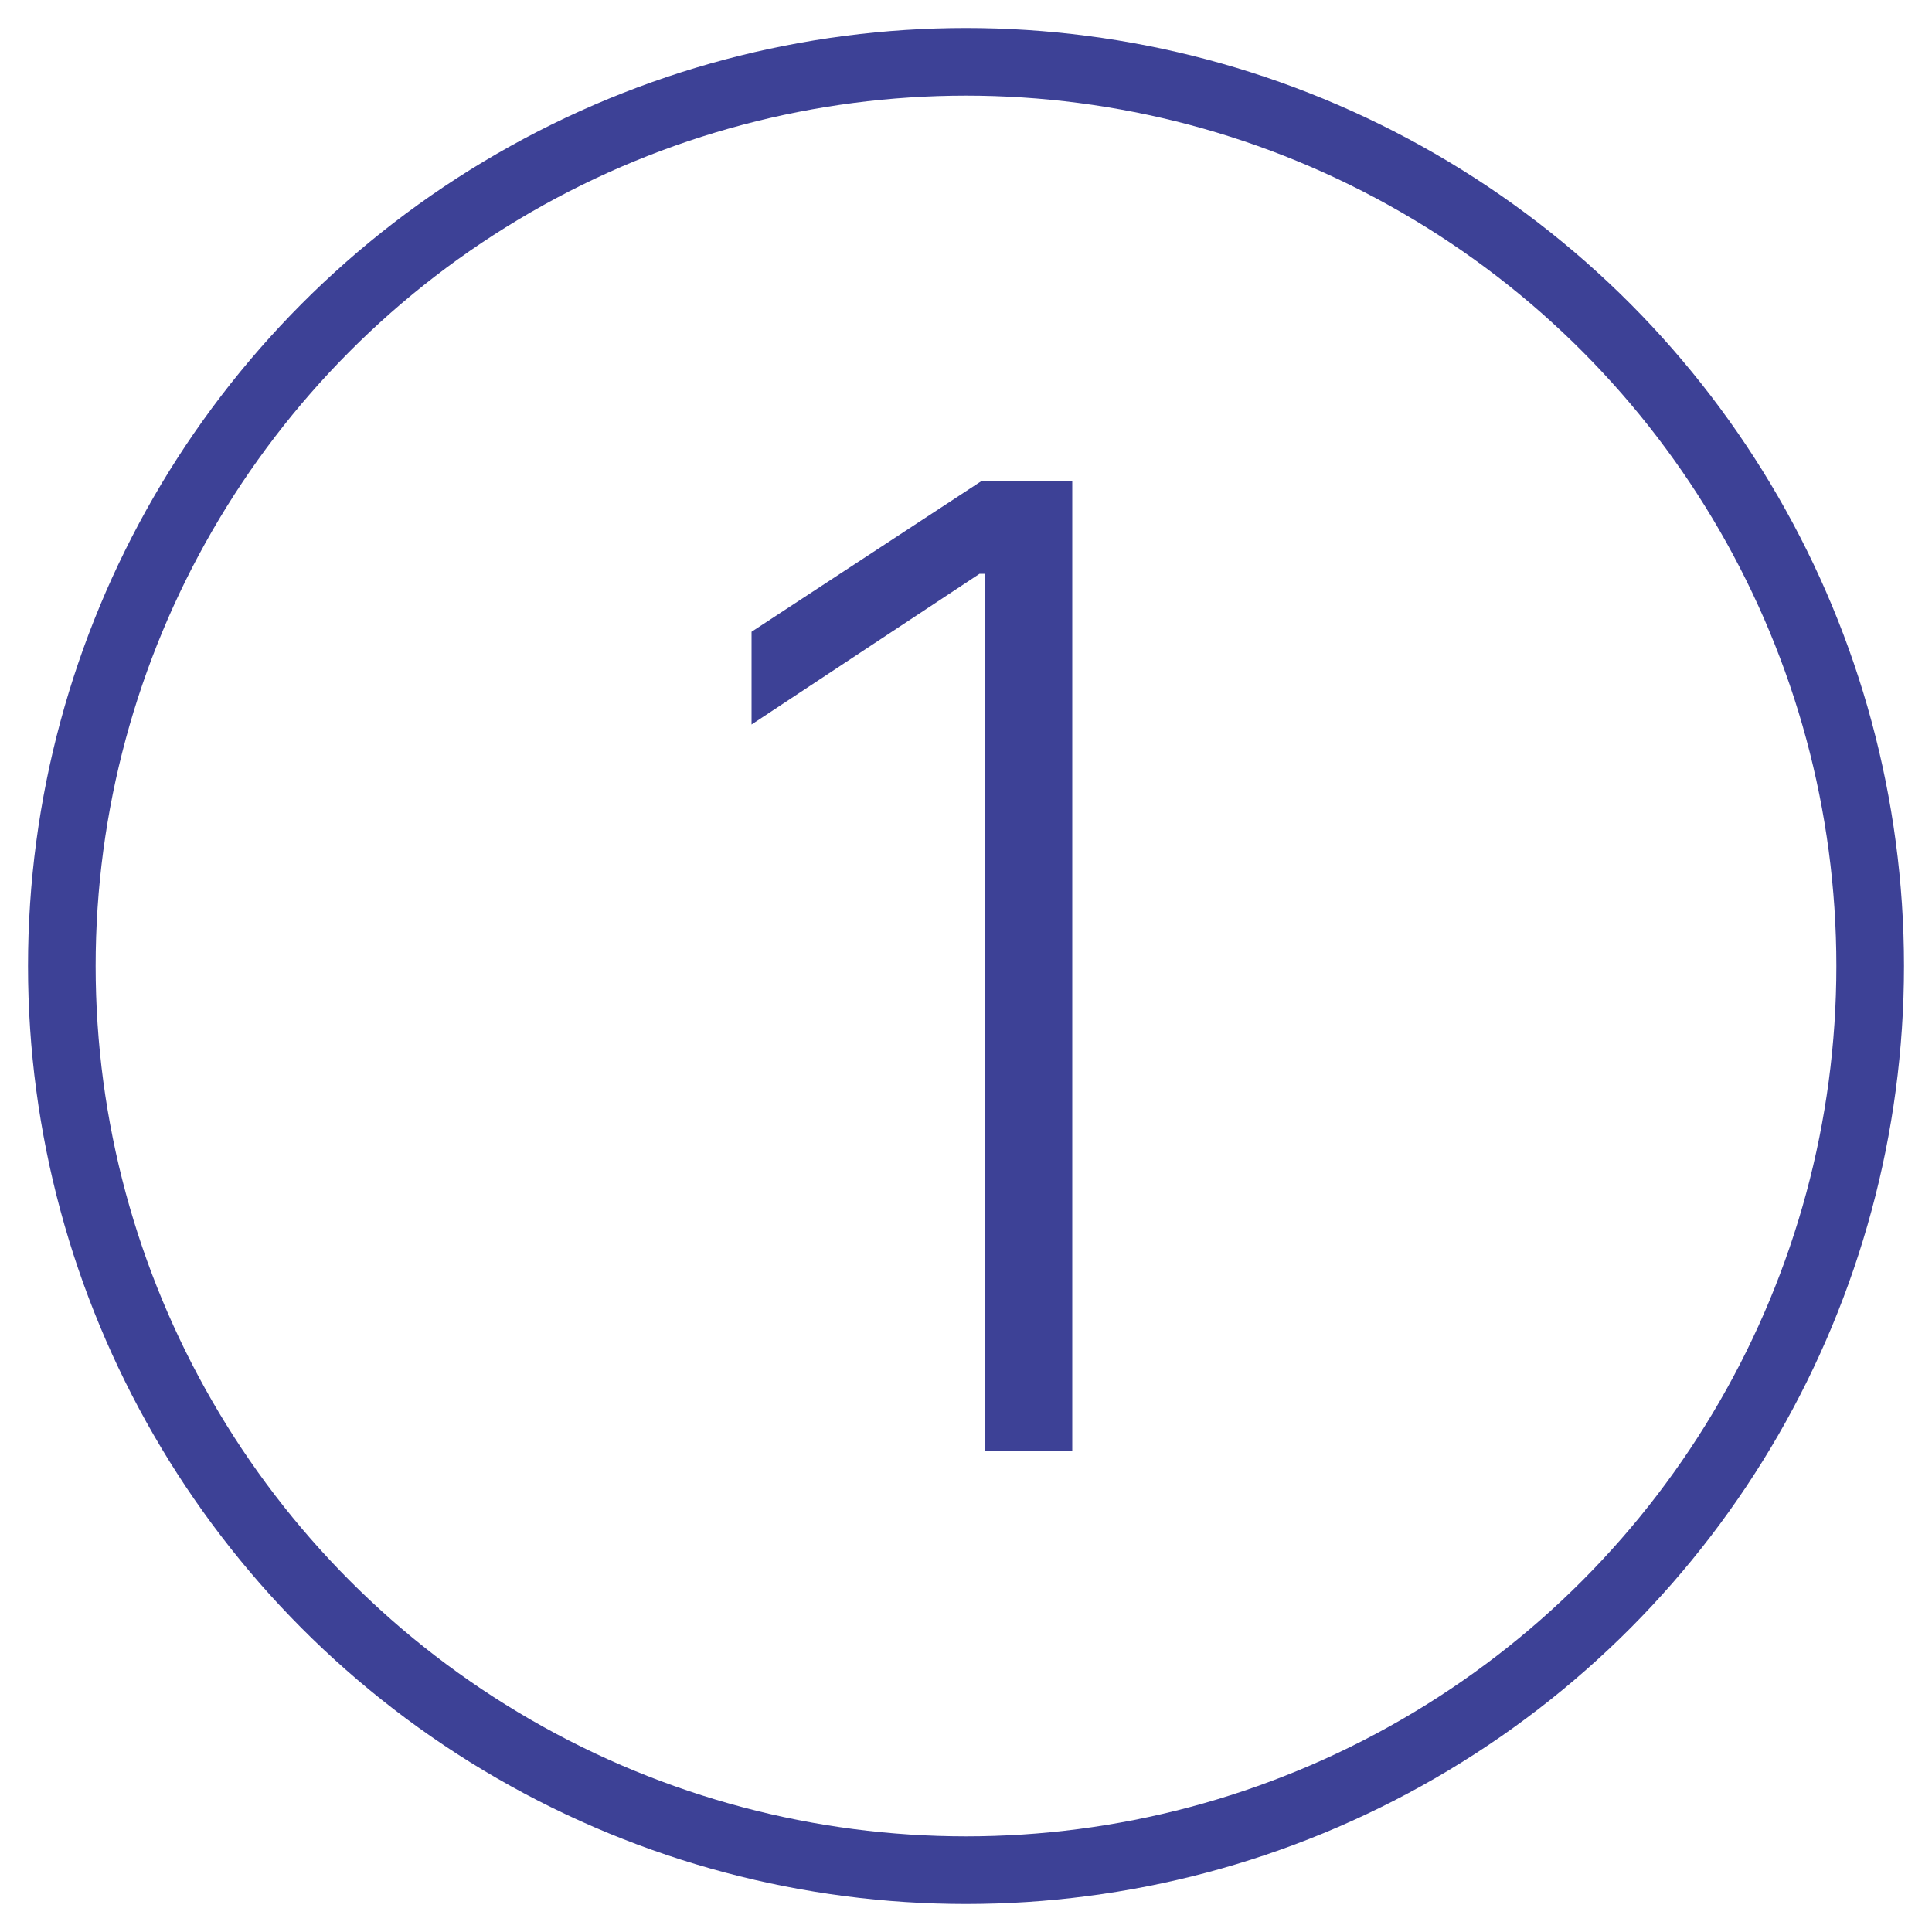
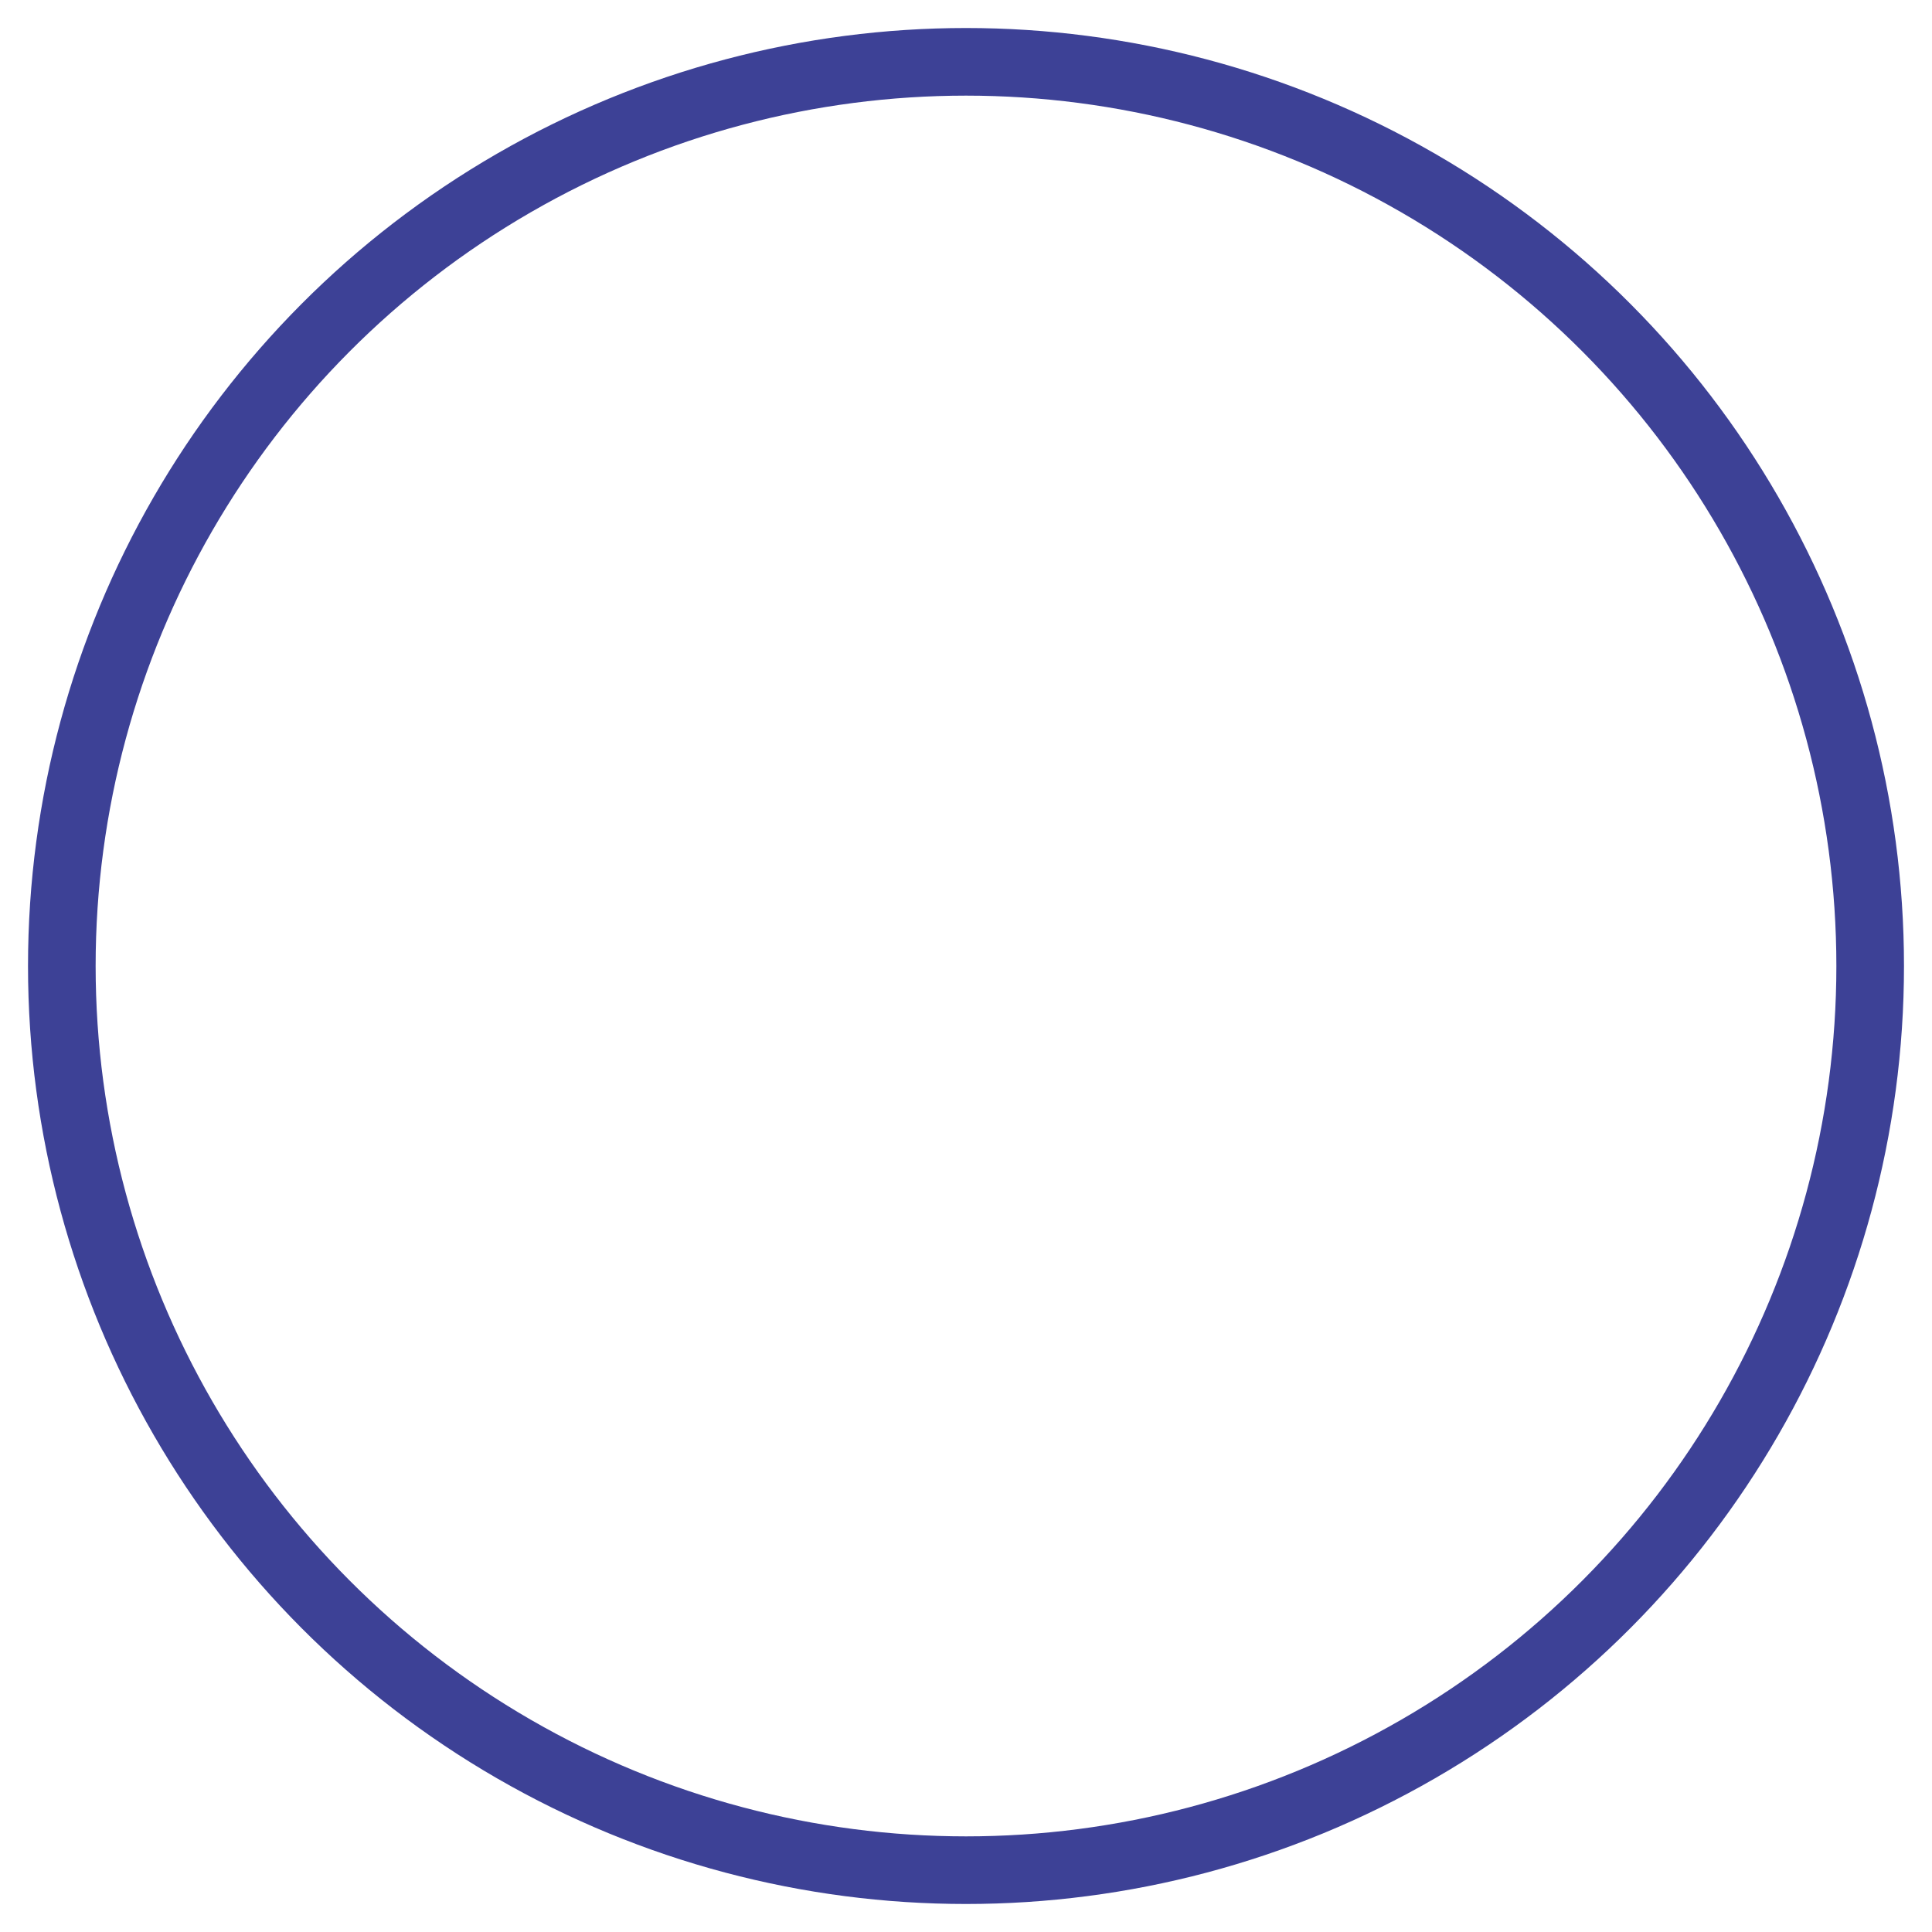
<svg xmlns="http://www.w3.org/2000/svg" version="1.1" id="Layer_1" x="0px" y="0px" viewBox="0 0 100 100" style="enable-background:new 0 0 100 100;" xml:space="preserve">
  <style type="text/css">
	.st0{fill:none;stroke:#3D4196;stroke-width:3.5;}
	.st1{fill:#3D4196;}
</style>
  <circle class="st0" cx="50" cy="50" r="46.8" />
-   <polygon class="st1" points="55.5,24.9 50.8,24.9 38.9,32.7 38.9,37.5 50.7,29.7 51,29.7 51,75.1 55.5,75.1 " />
</svg>